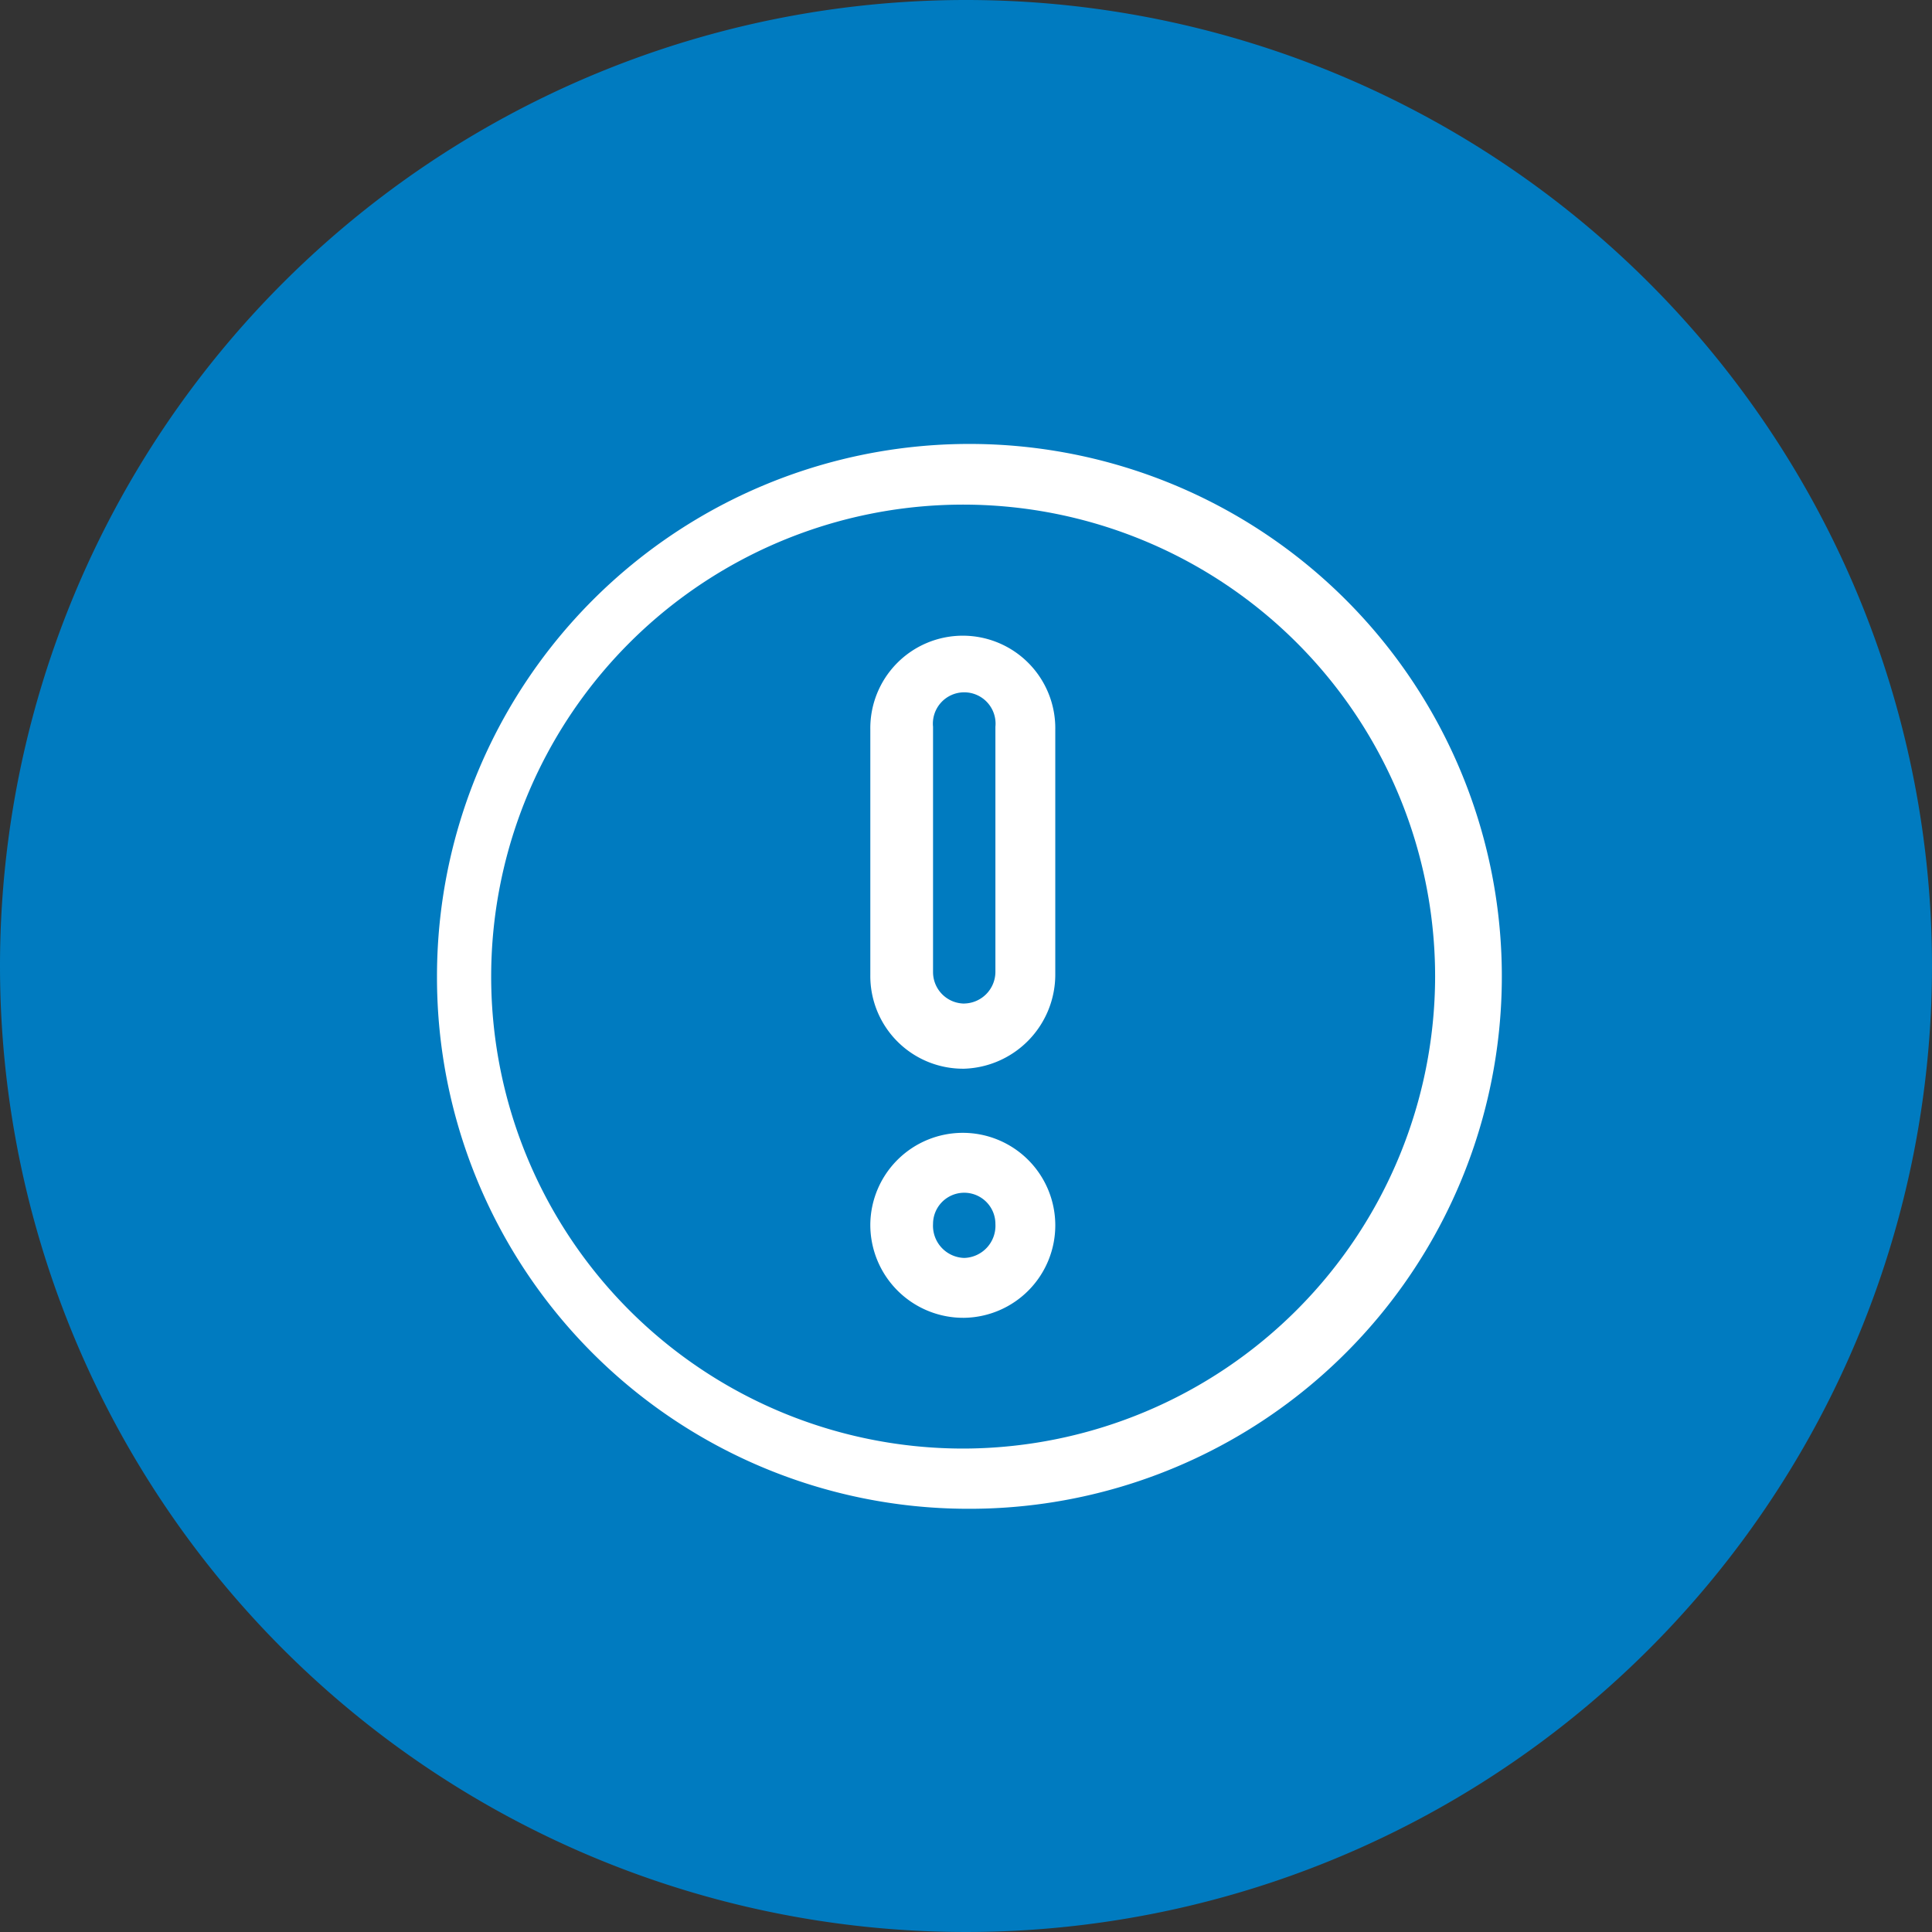
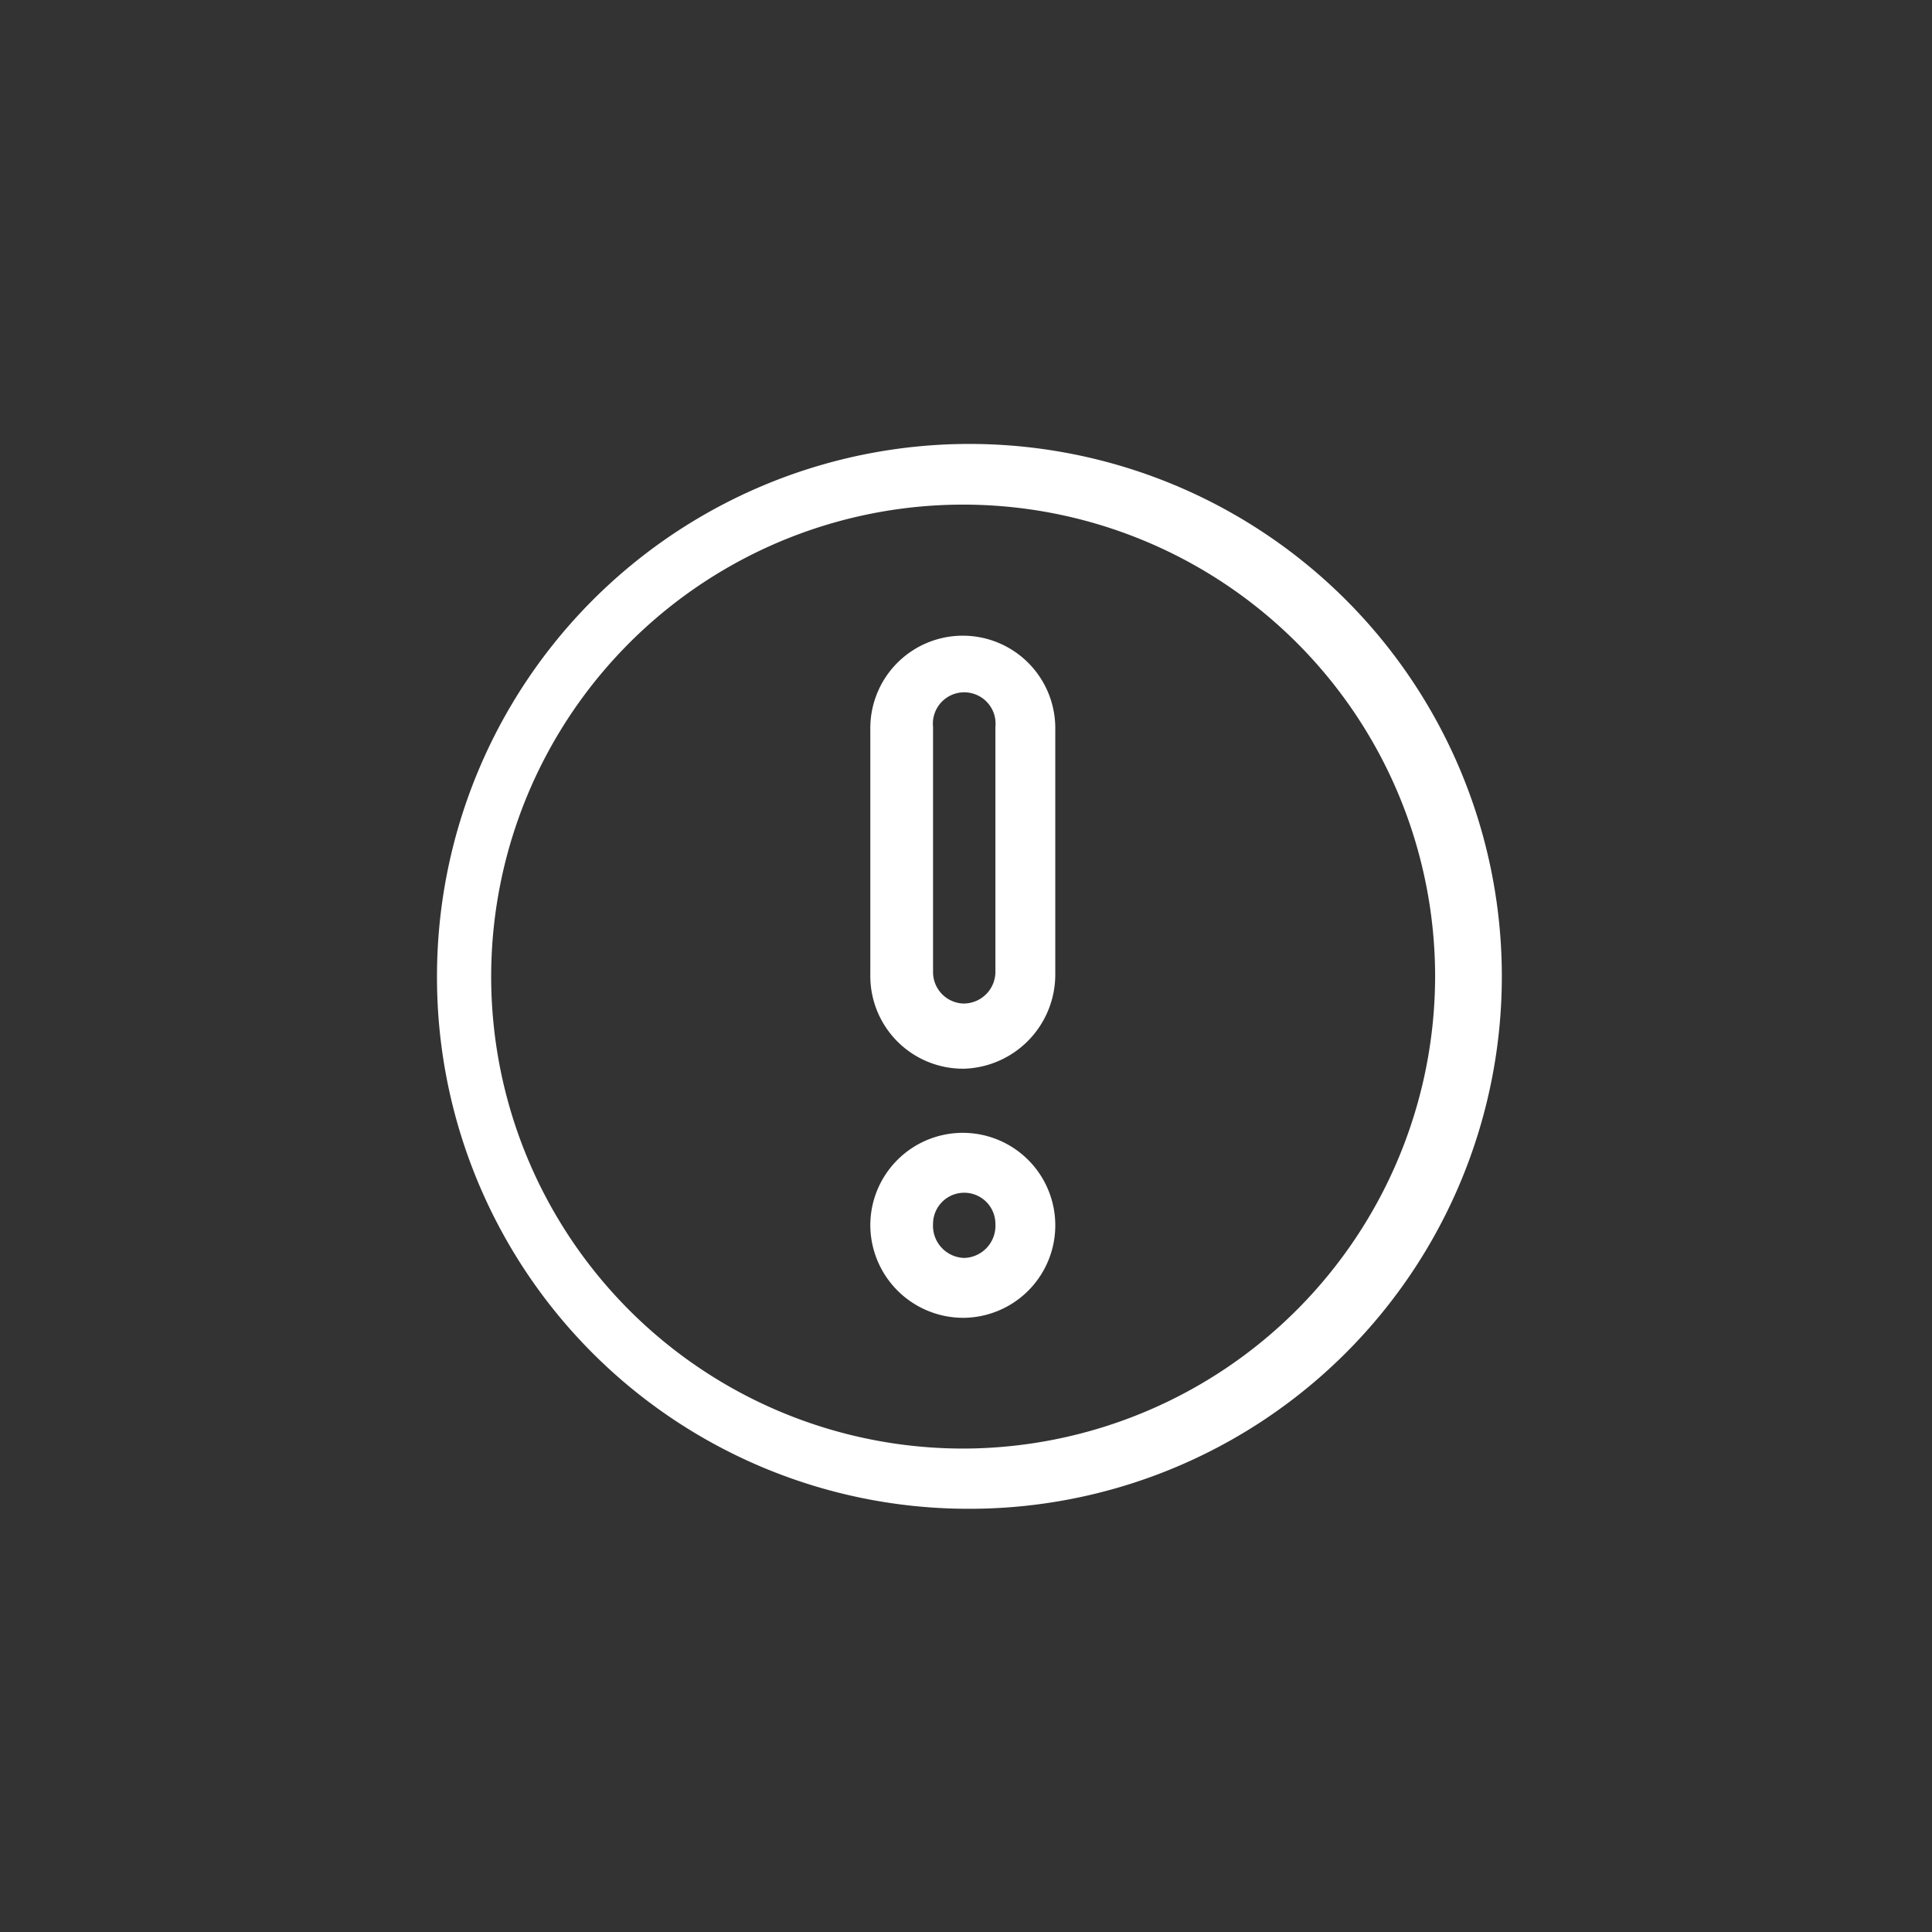
<svg xmlns="http://www.w3.org/2000/svg" width="86" height="86" viewBox="0 0 86 86">
  <rect x="0" y="0" width="86" height="86" fill="#333333" stroke="none" />
  <g id="img_CS_IT_Modernization_Impact_efficient_risk" data-name="img_CS_IT Modernization_Impact_efficient risk" transform="translate(-0.06 -0.05)">
-     <path id="Path_73246" data-name="Path 73246" d="M43.06.05a43,43,0,1,1-43,43A43,43,0,0,1,43.06.05Z" fill="#007bc0" />
    <g id="Group_39031" data-name="Group 39031" transform="translate(19.512 19.816)">
      <path id="Path_73927" data-name="Path 73927" d="M36.4,60.445A23.7,23.7,0,1,0,12.85,36.755,23.654,23.654,0,0,0,36.4,60.445Zm0-2.681A21.009,21.009,0,1,1,57.28,36.755,21.046,21.046,0,0,1,36.4,57.764Z" transform="translate(-12.85 -13.05)" fill="#fff" fill-rule="evenodd" />
      <path id="Path_73928" data-name="Path 73928" d="M29.26,40.723a4.117,4.117,0,1,0-4.18-4.18A4.137,4.137,0,0,0,29.26,40.723Zm0-2.665a1.432,1.432,0,0,1-1.388-1.514,1.388,1.388,0,1,1,2.776,0A1.432,1.432,0,0,1,29.26,38.058Z" transform="translate(-5.791 -1.829)" fill="#fff" fill-rule="evenodd" />
      <path id="Path_73929" data-name="Path 73929" d="M29.26,37.739a4.194,4.194,0,0,0,4.053-4.18V22.645a4.117,4.117,0,1,0-8.233,0V33.56A4.127,4.127,0,0,0,29.26,37.739Zm0-2.9a1.4,1.4,0,0,1-1.388-1.4V22.519a1.395,1.395,0,1,1,2.776,0V33.433A1.414,1.414,0,0,1,29.26,34.837Z" transform="translate(-5.791 -9.933)" fill="#fff" fill-rule="evenodd" />
    </g>
  </g>
</svg>